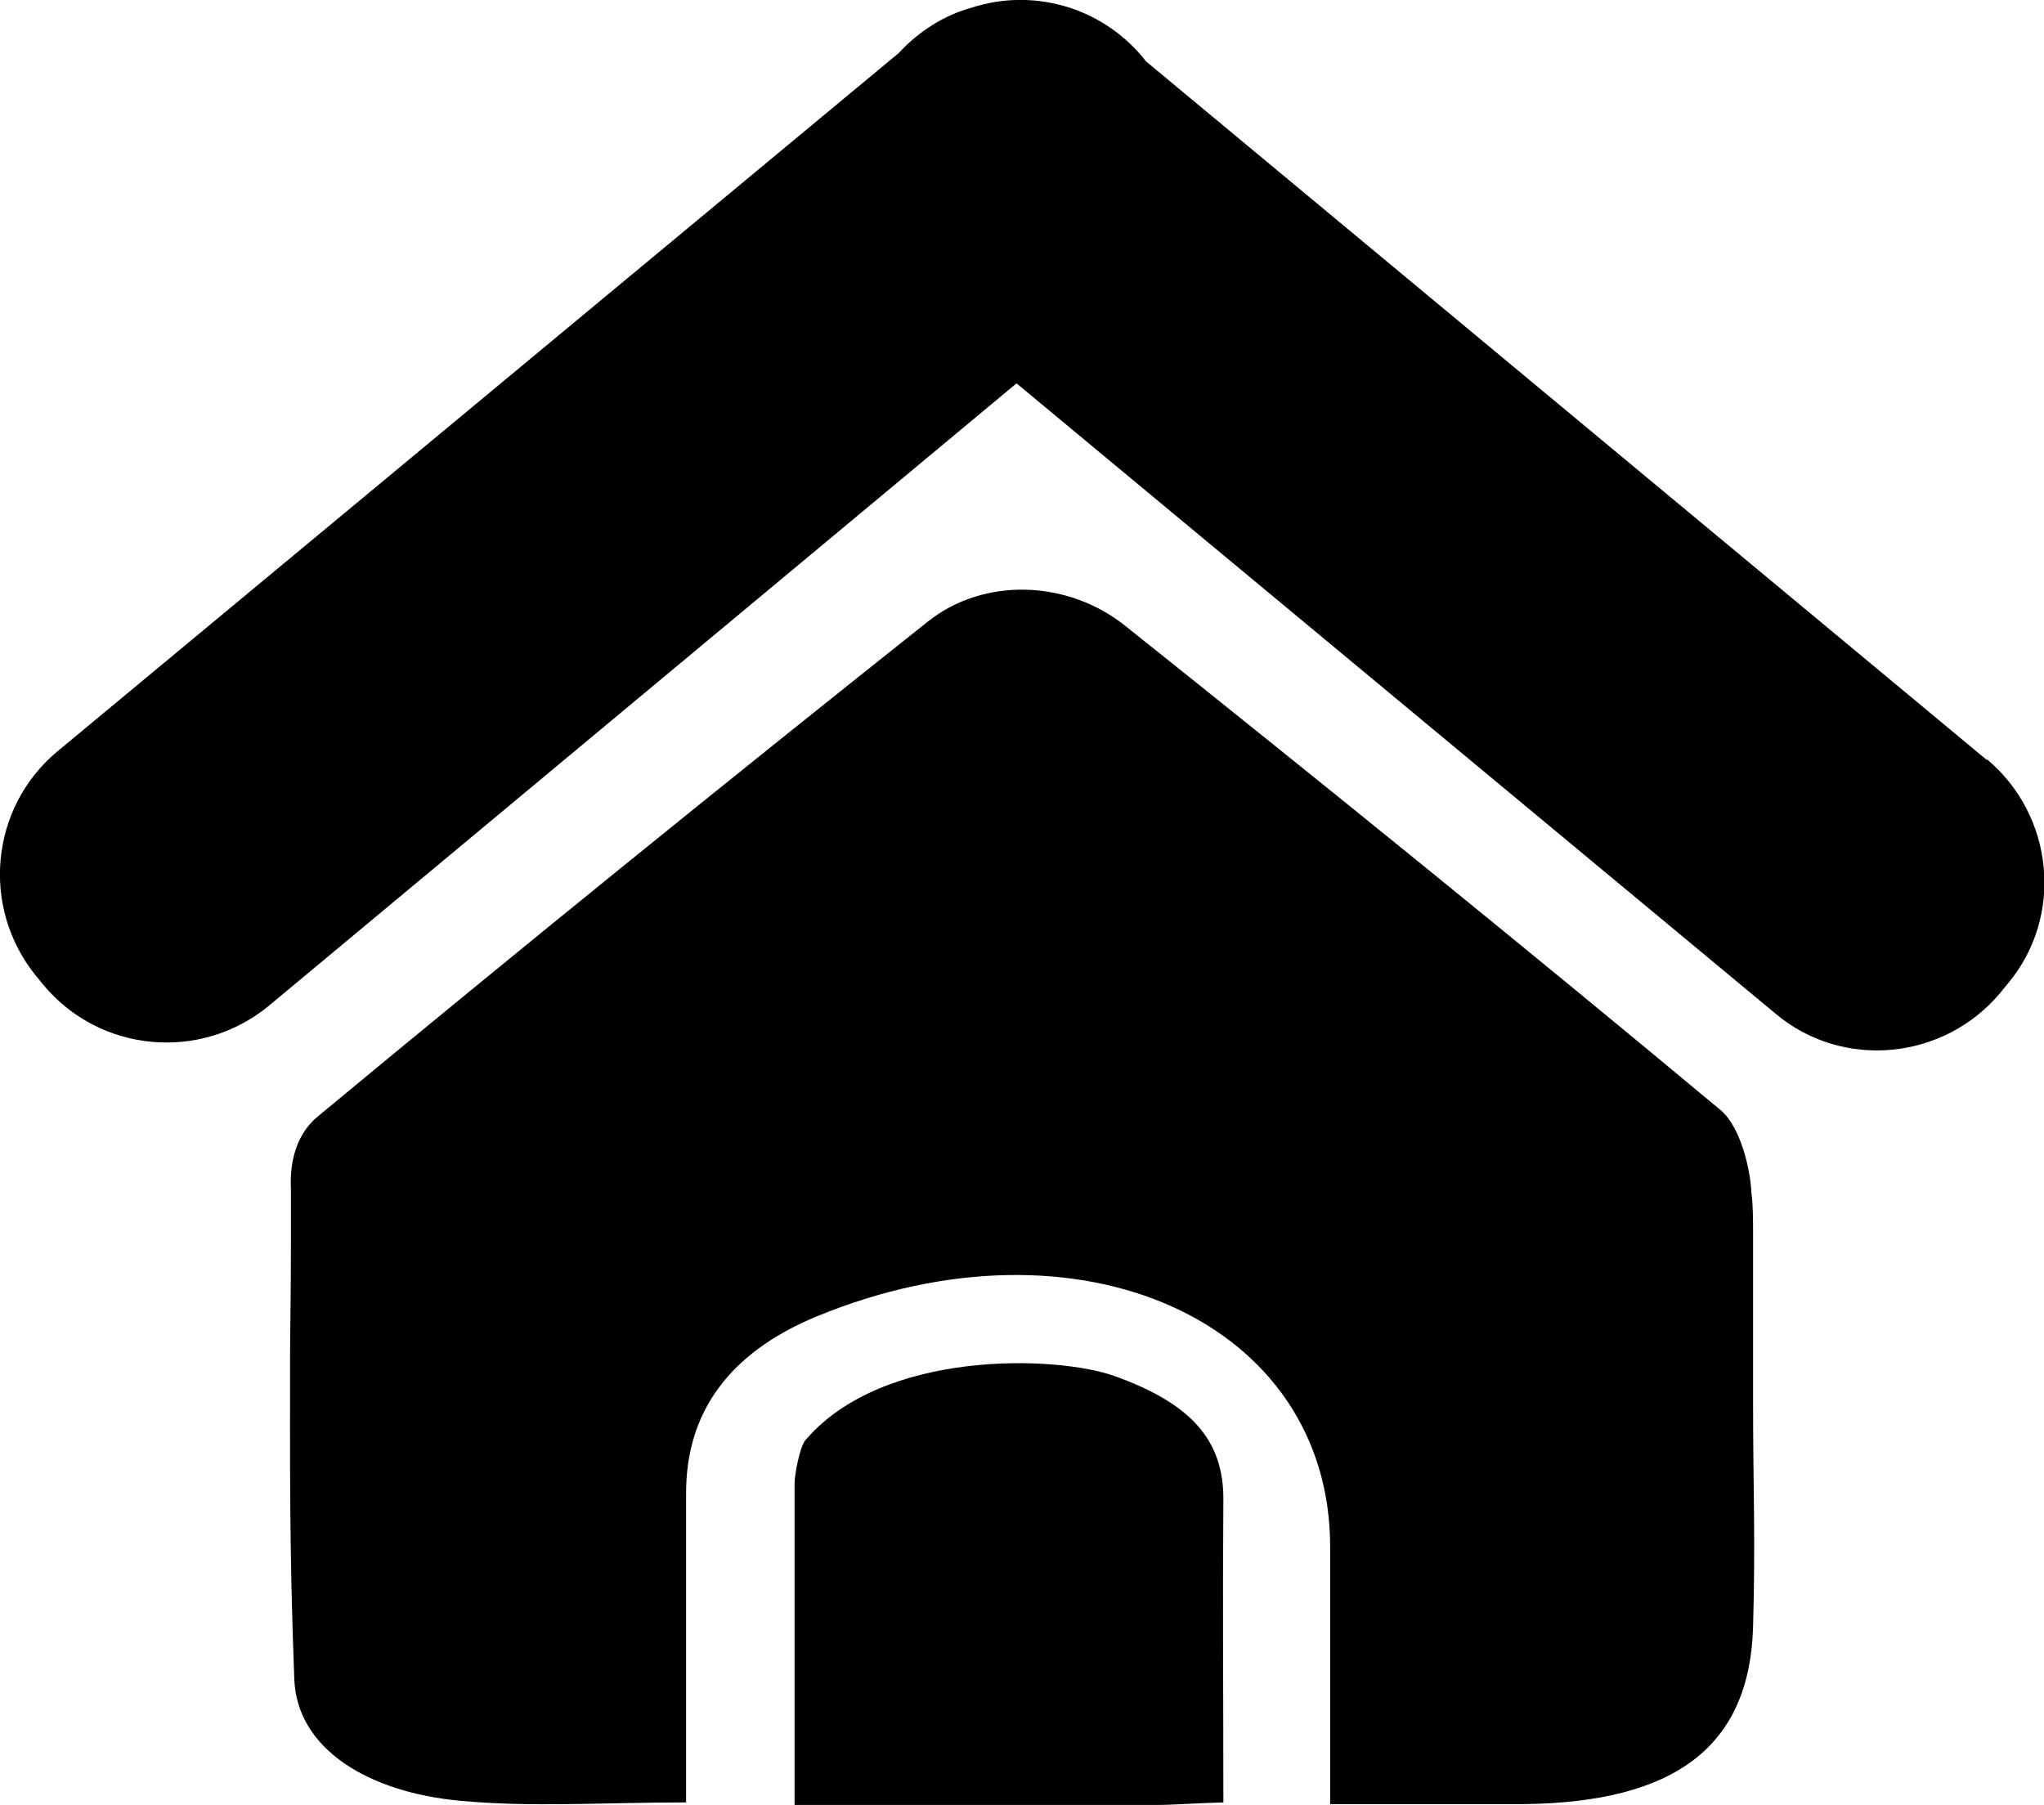
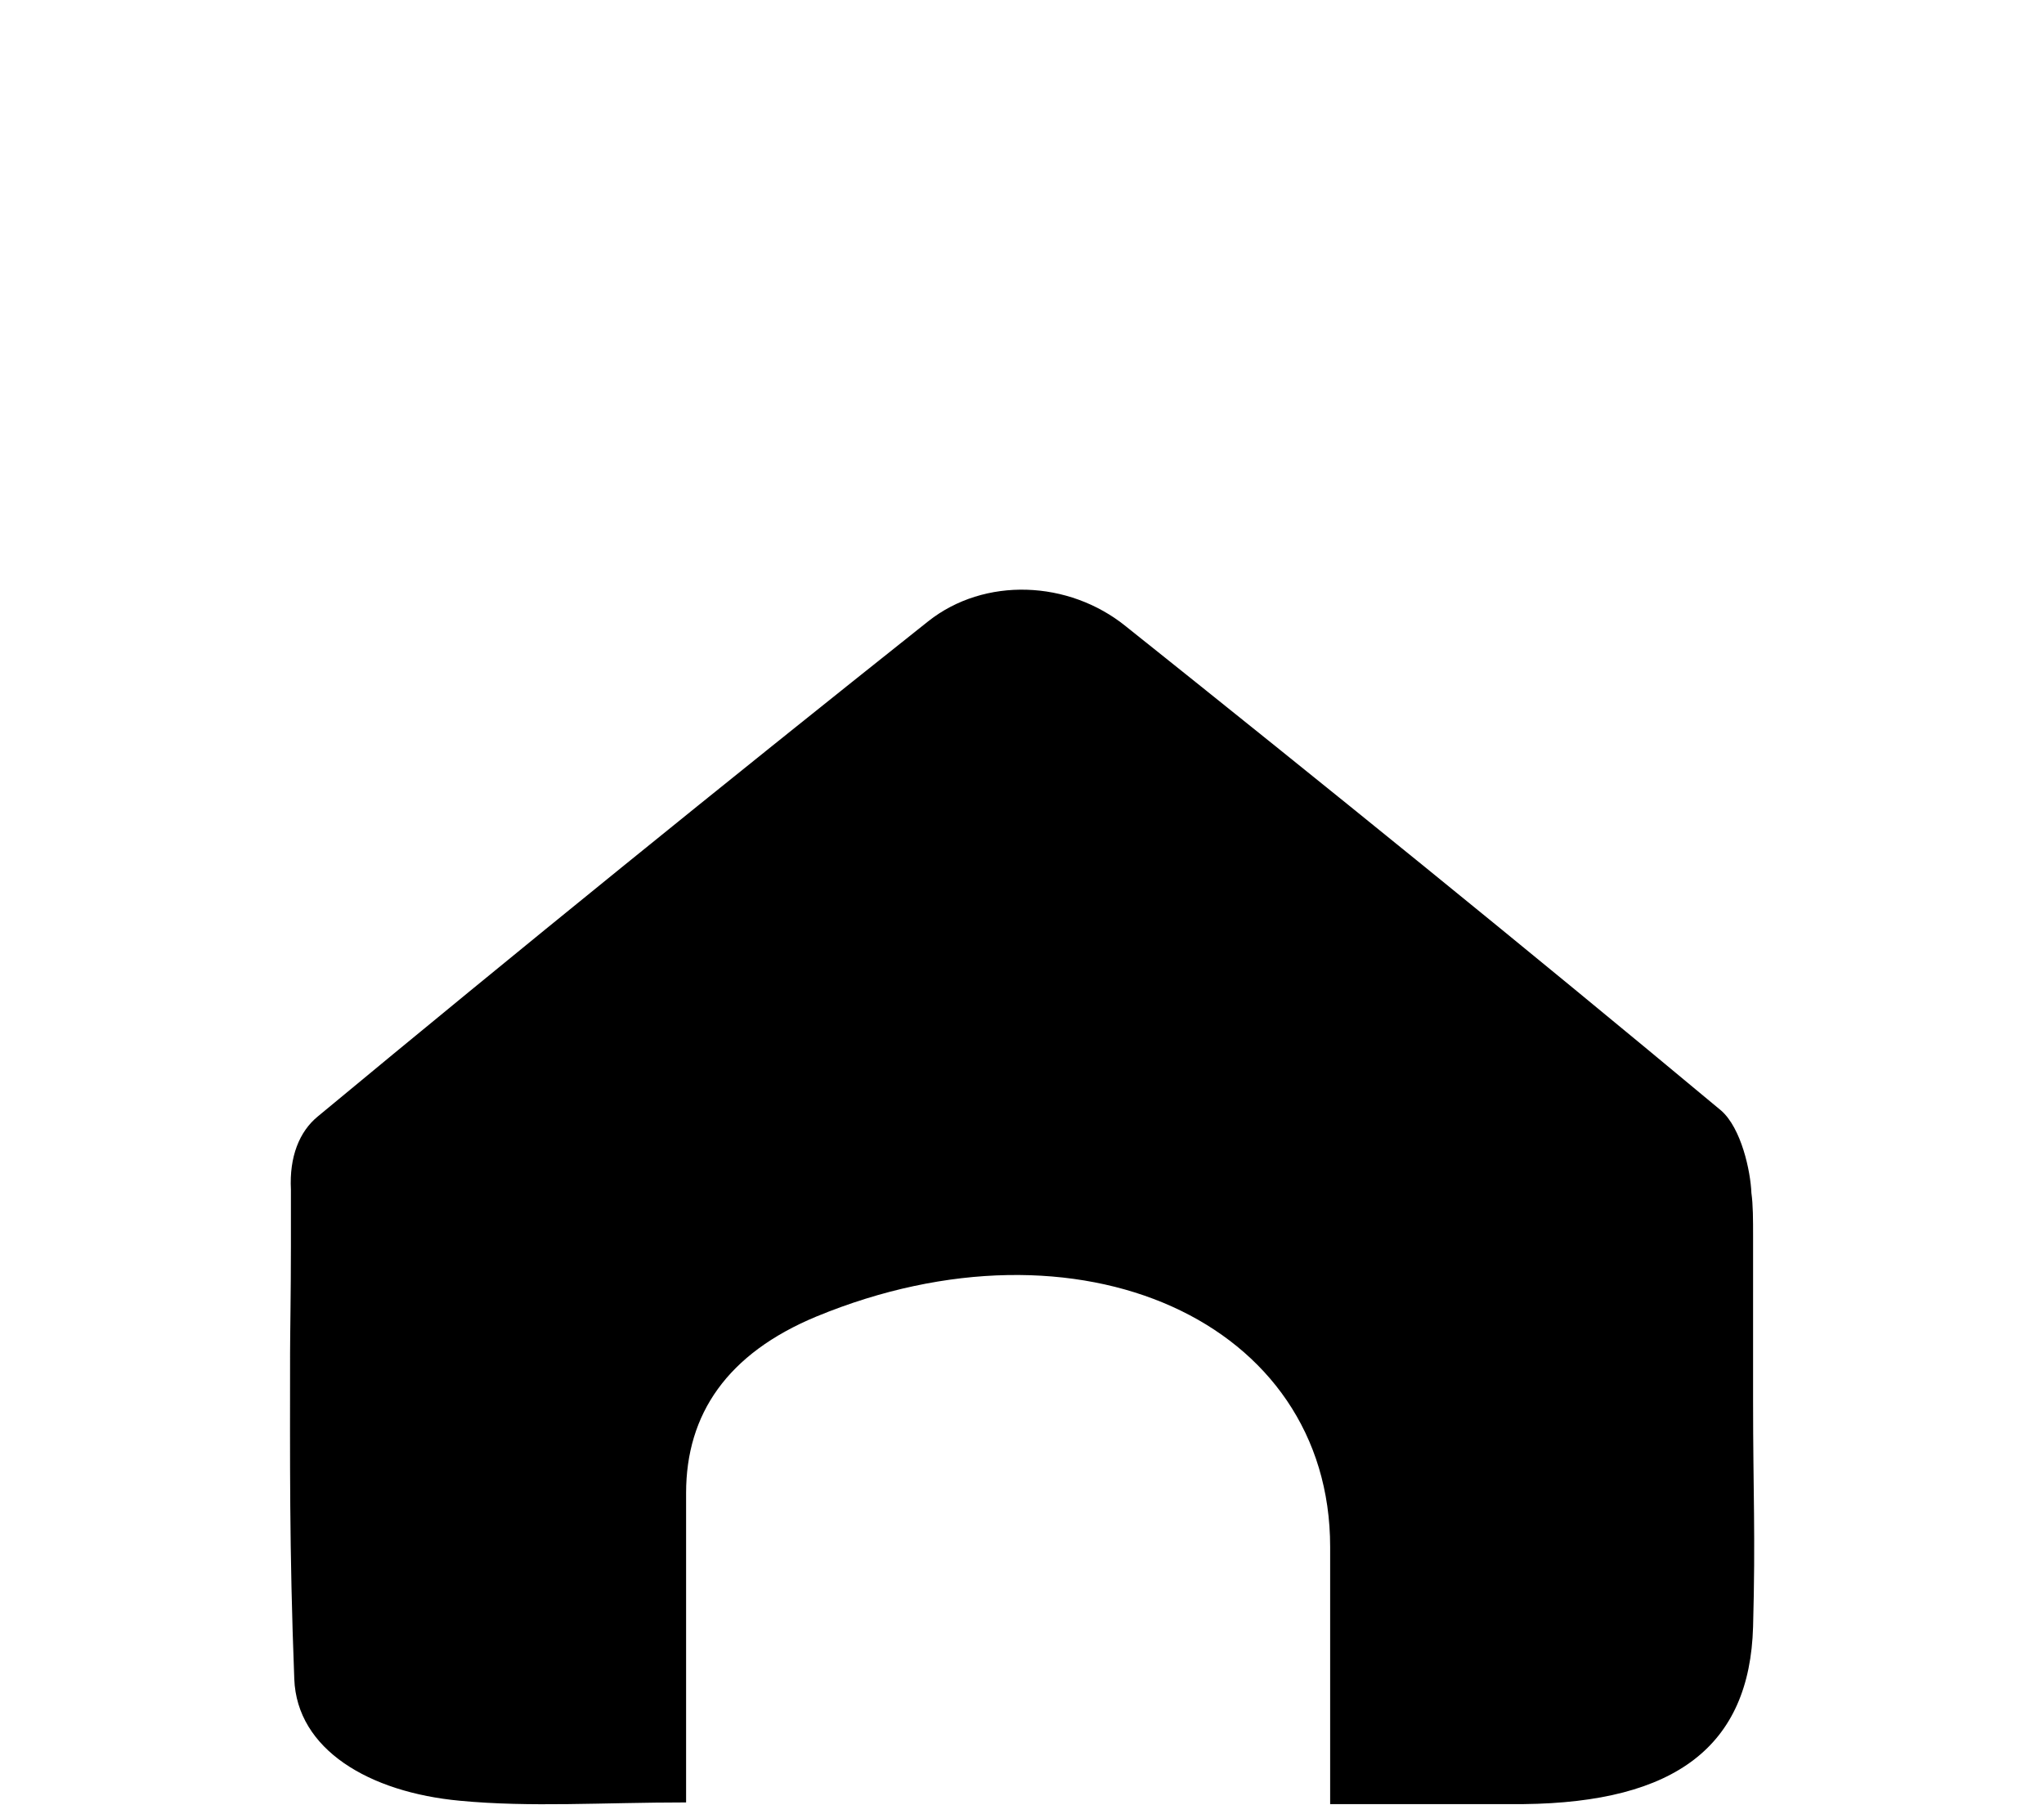
<svg xmlns="http://www.w3.org/2000/svg" viewBox="0 0 24.31 21.47">
-   <path class="feeds_svg__primary-fill-icon" d="M13.26 16.37c-.69-.25-2.76-.32-3.68.76-.07.08-.13.42-.13.51v3.83h4.3c.21 0 .43-.02.8-.03 0-1.48-.01-2.24 0-3.61 0-.69-.37-1.13-1.29-1.46Z" />
  <path class="feeds_svg__primary-fill-icon" d="M20.85 15.37v-.66c0-.2 0-.38-.02-.52-.01-.26-.12-.77-.36-.98-2.34-1.95-4.7-3.86-7.08-5.76-.68-.55-1.68-.59-2.35-.06-2.44 1.94-4.86 3.9-7.26 5.89-.22.18-.34.48-.32.87v.67c0 .55-.01 1.08-.01 1.28v.03c0 1.21-.01 2.28.05 3.84.03.84.89 1.35 1.97 1.45.84.08 1.7.02 2.69.02v-3.68c0-.94.49-1.66 1.55-2.1 3.13-1.29 6.11.06 6.11 2.74v3.06h2.3c1.81-.02 2.69-.69 2.73-2.11.03-1.1 0-1.59 0-2.69v-1.27Z" />
-   <path class="feeds_svg__primary-fill-icon" d="m23.63 9.04-10-8.31-.04-.05c-.51-.61-1.32-.82-2.03-.59-.33.09-.63.28-.87.54L.68 8.94c-.8.67-.91 1.86-.25 2.67l.09.11c.67.8 1.86.91 2.67.25l8.9-7.41 9.03 7.5c.8.67 2 .55 2.67-.25l.09-.11c.67-.8.55-2-.25-2.67Z" />
</svg>